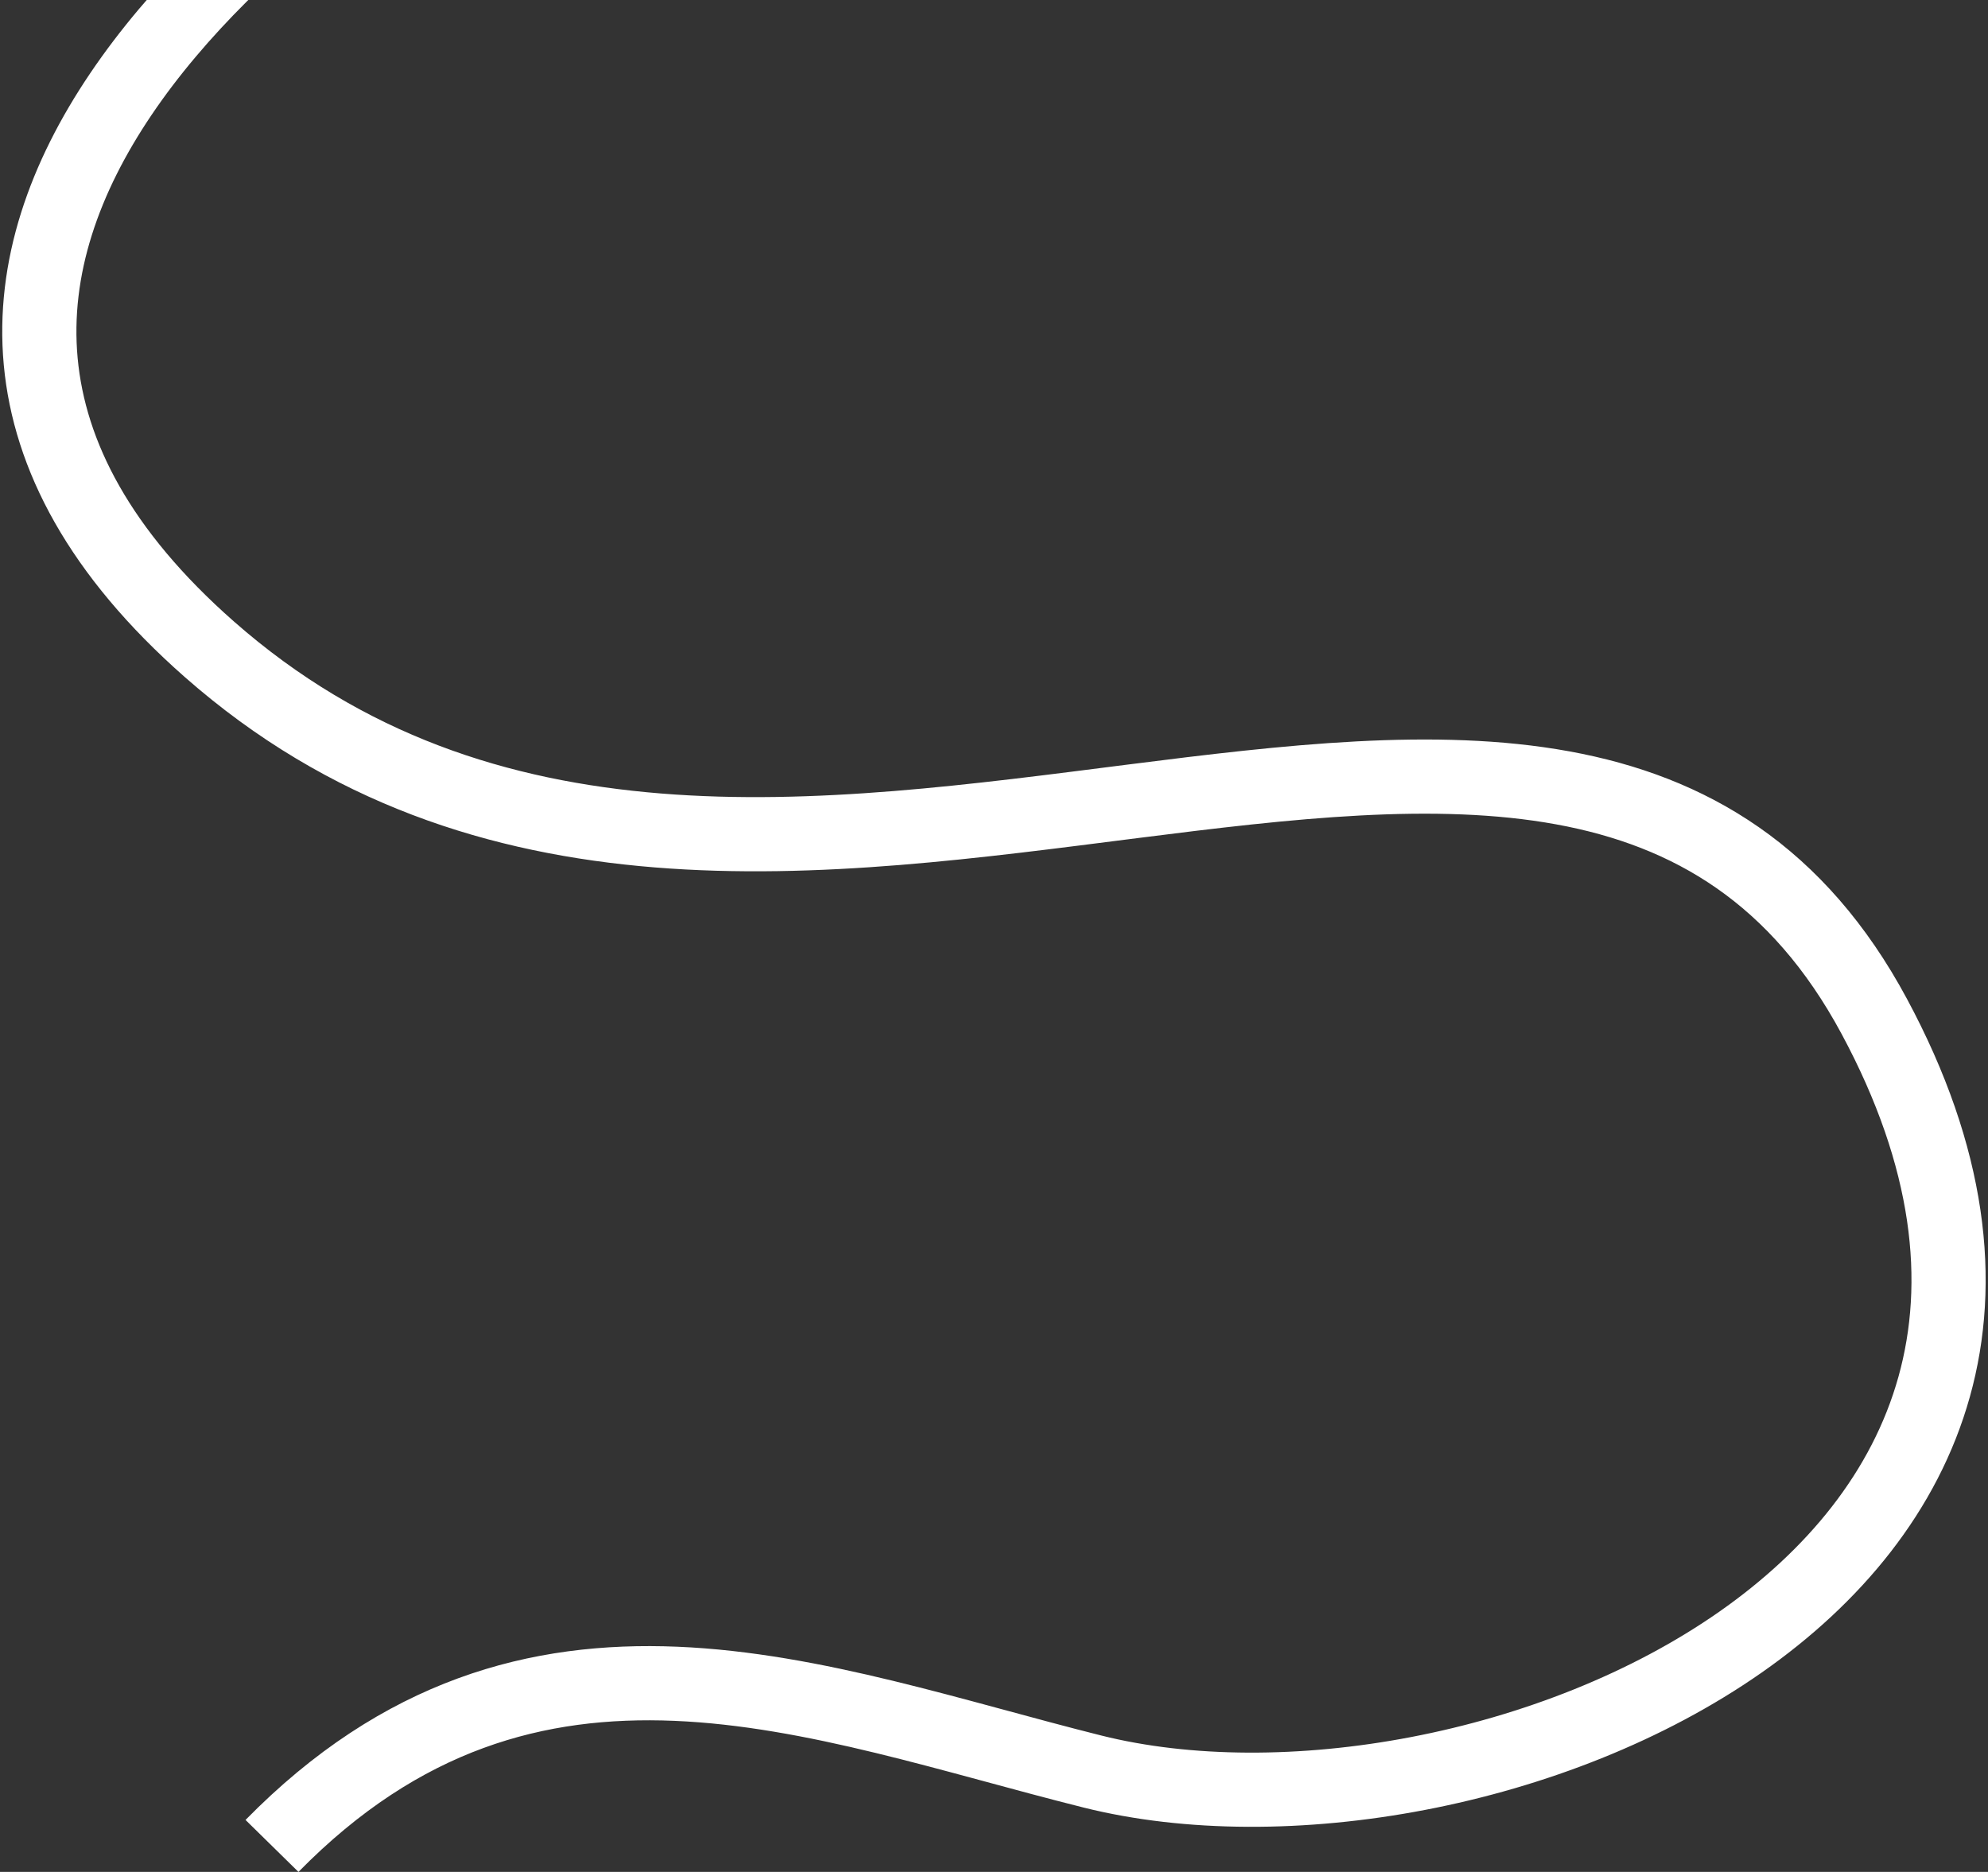
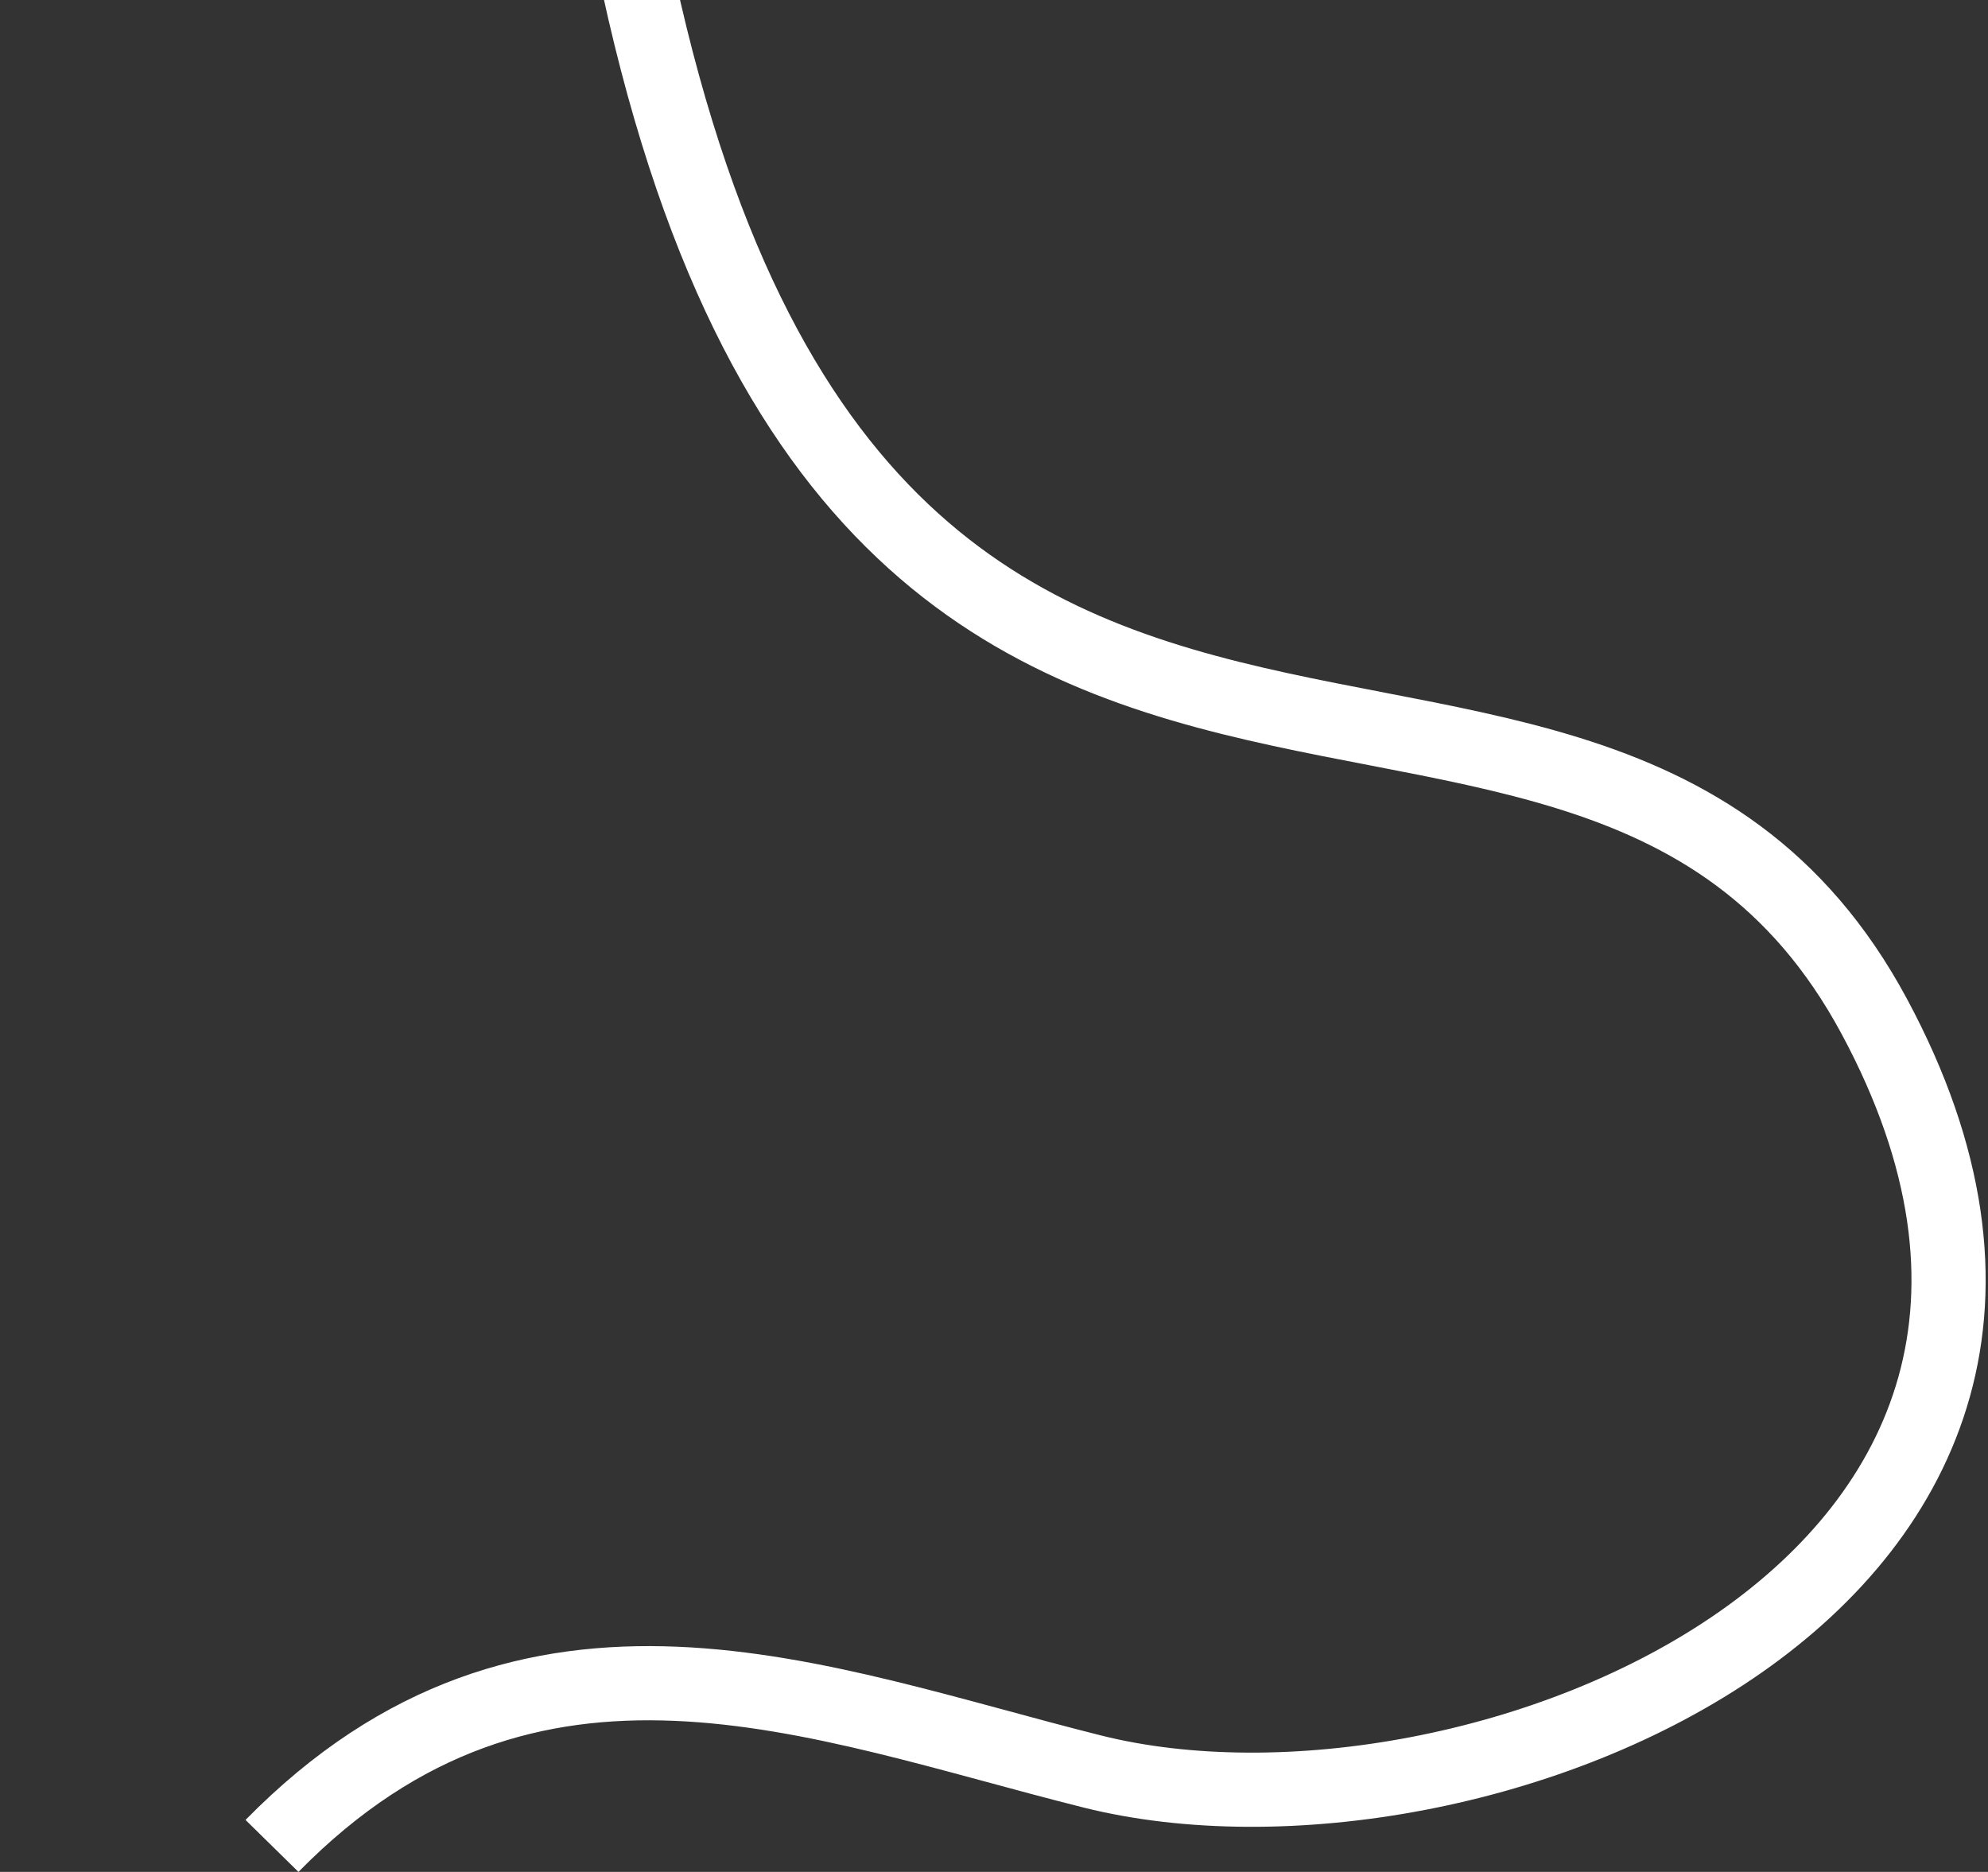
<svg xmlns="http://www.w3.org/2000/svg" width="804" height="757" viewBox="0 0 804 757" fill="none">
  <rect x="0" y="0" width="804" height="757" fill="#333333" stroke="none" />
-   <path d="M240.65 -115C114.737 -54.199 -92.745 106.43 84.628 262.534C306.344 457.663 634.812 181.937 757.988 411.002C881.163 640.067 596.001 755 441.837 716.423C330.244 688.498 214.881 639.683 110.001 746.5" stroke="white" stroke-width="30" />
+   <path d="M240.65 -115C306.344 457.663 634.812 181.937 757.988 411.002C881.163 640.067 596.001 755 441.837 716.423C330.244 688.498 214.881 639.683 110.001 746.5" stroke="white" stroke-width="30" />
</svg>